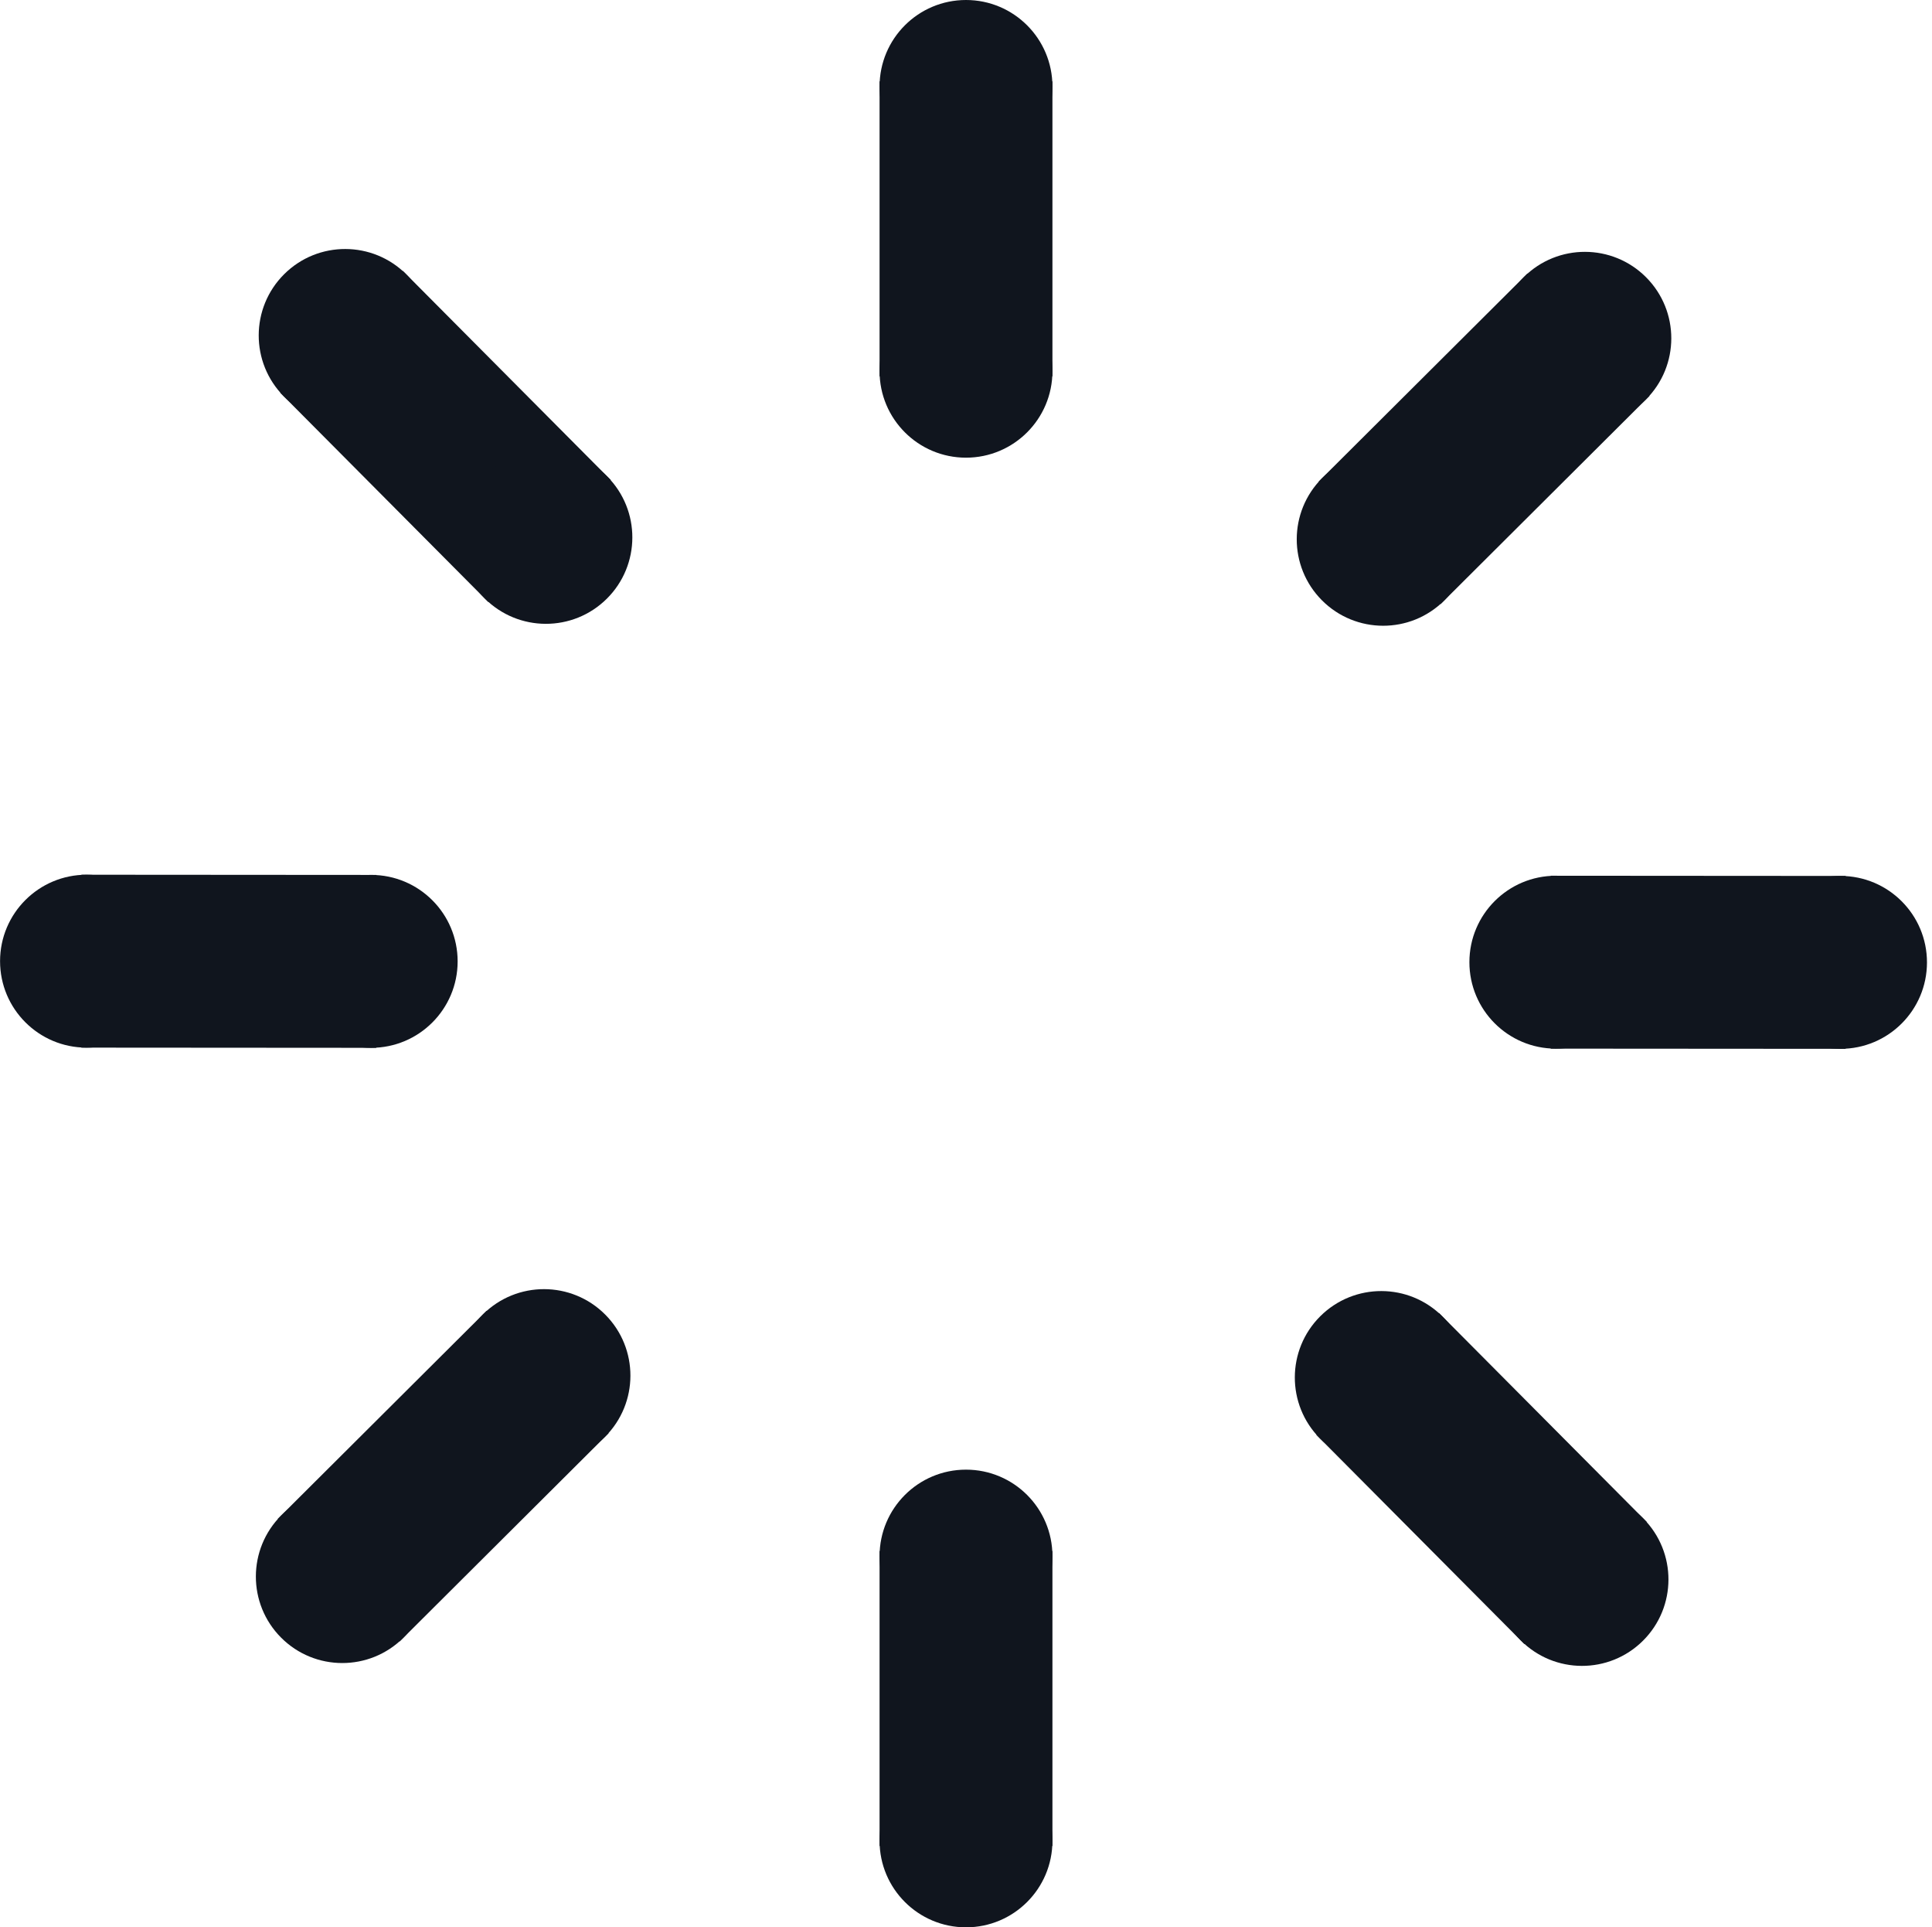
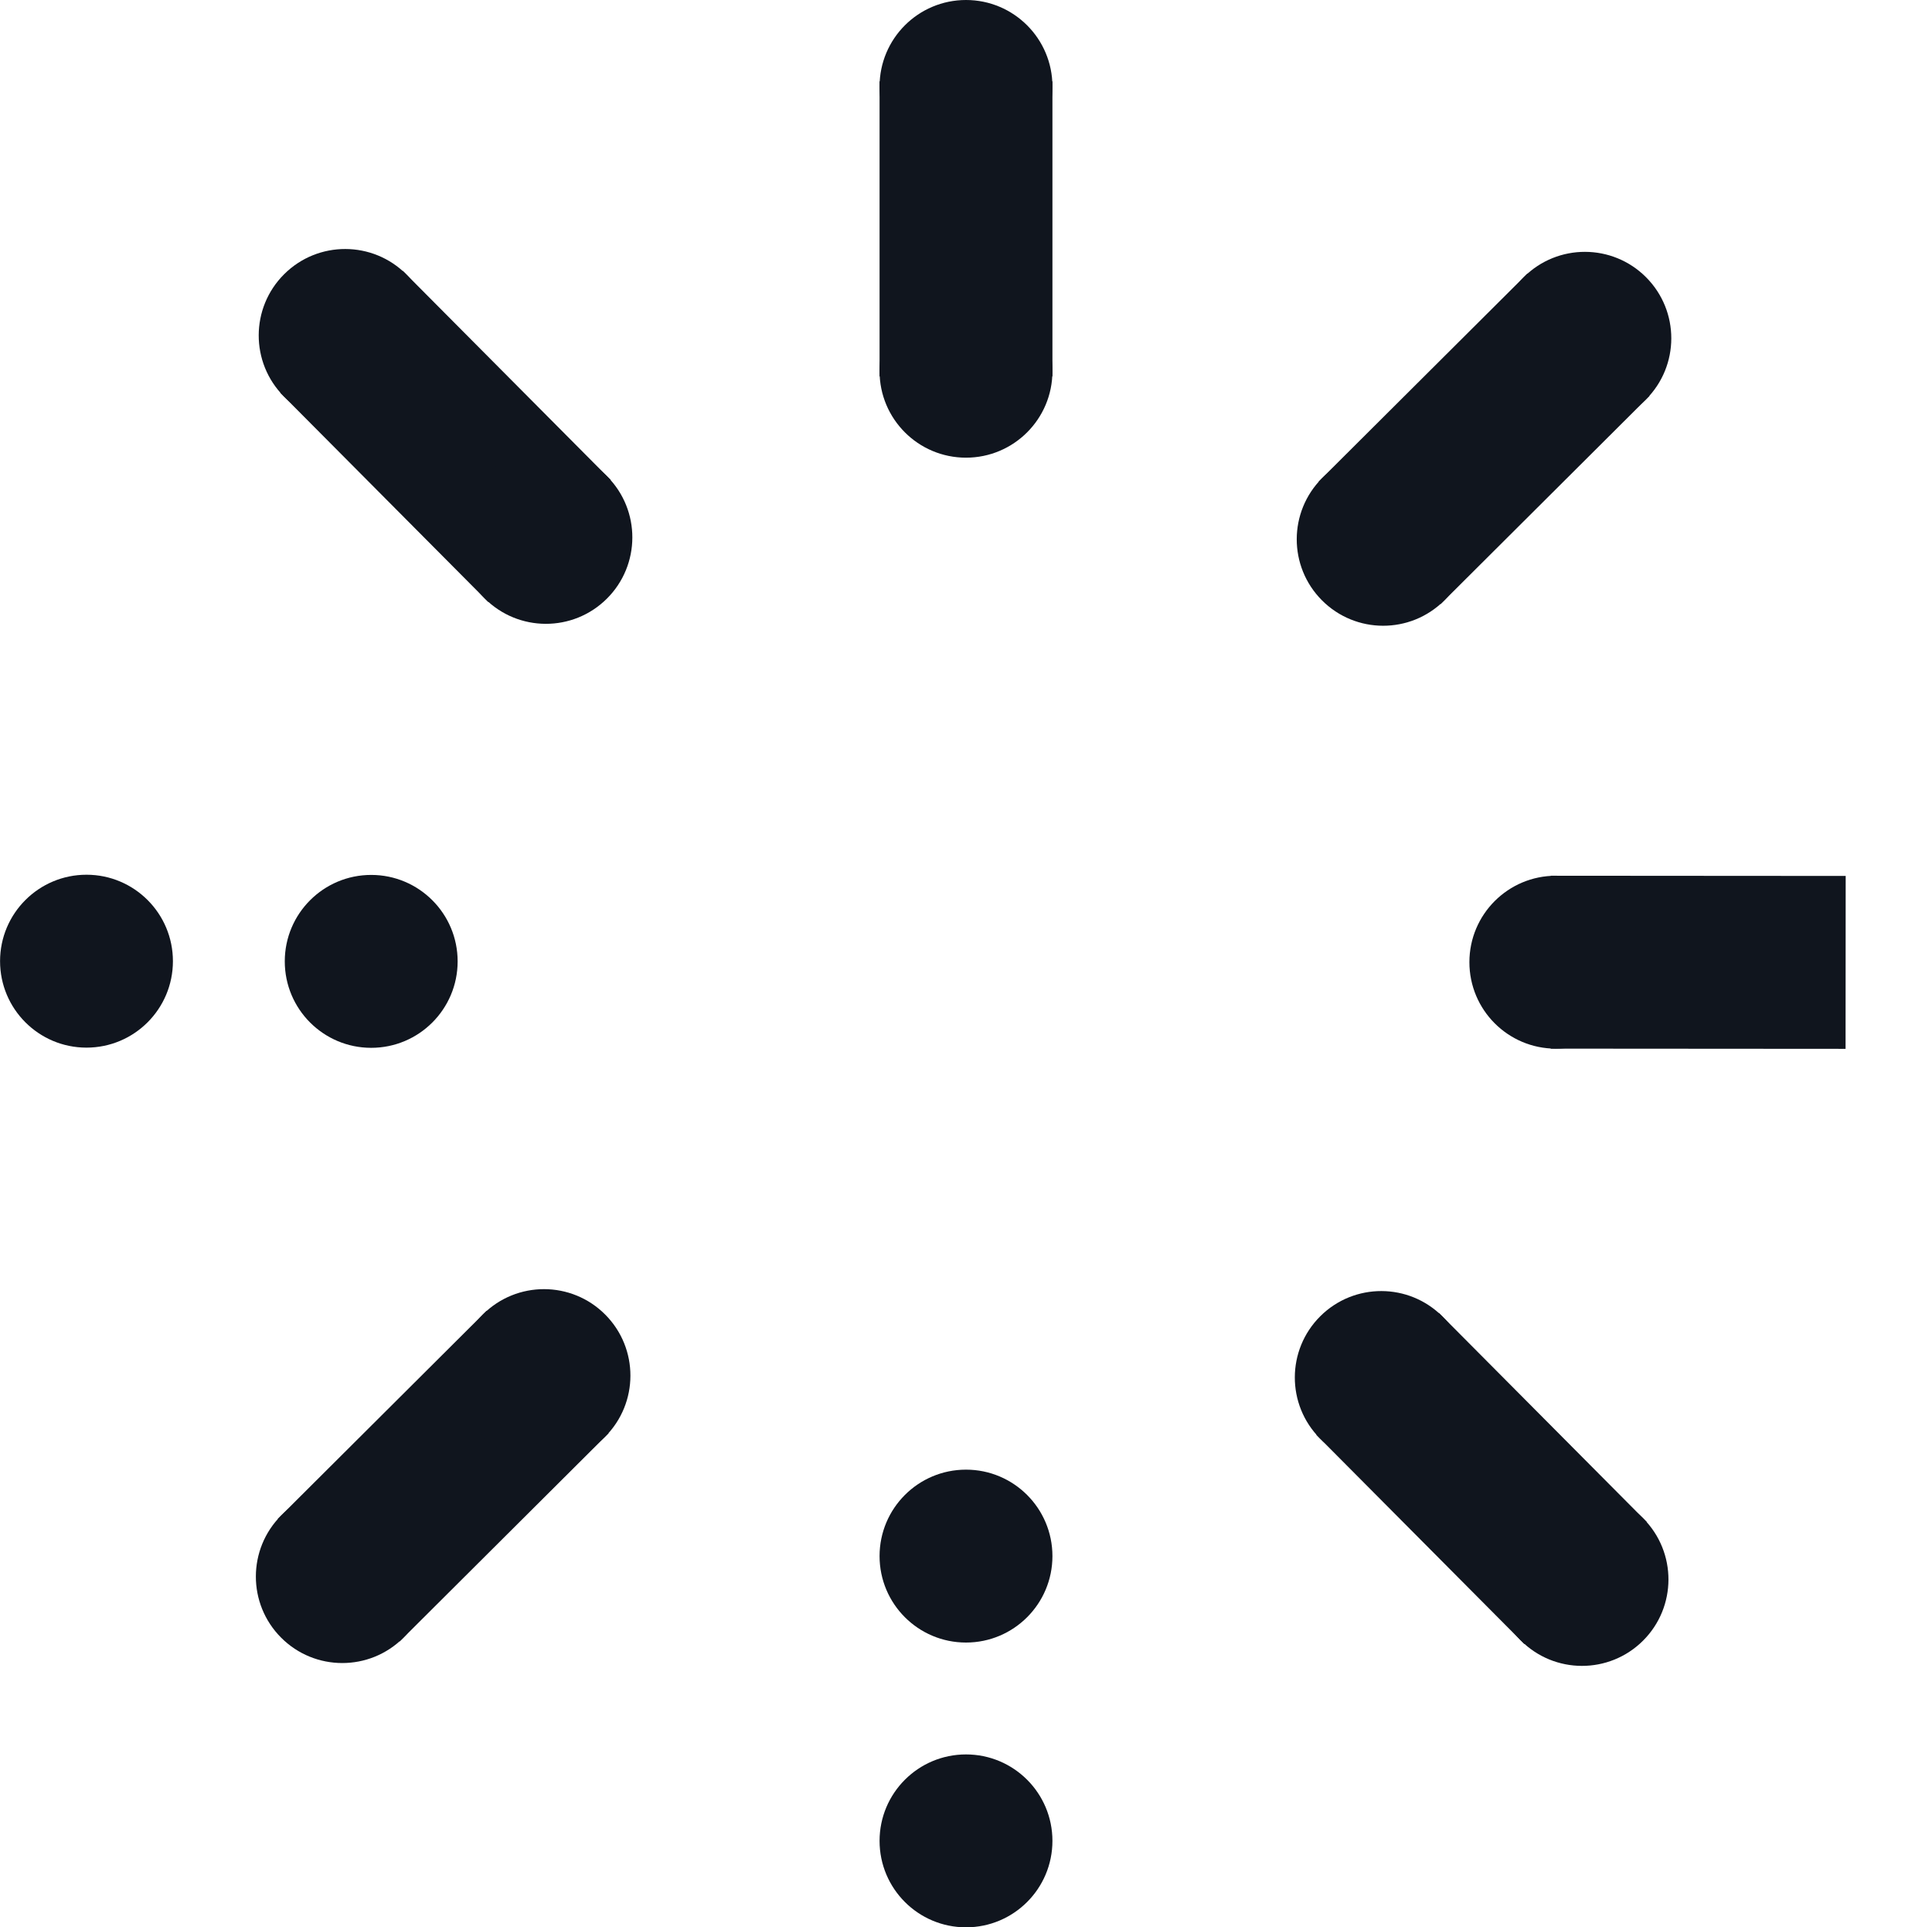
<svg xmlns="http://www.w3.org/2000/svg" width="380" height="379" viewBox="0 0 380 379" fill="none">
  <path d="M173 16H207V44.681V74H173V16Z" fill="#10151e" />
  <circle cx="190" cy="17" r="17" fill="#10151e" />
  <circle cx="190" cy="73" r="17" fill="#10151e" />
-   <path d="M173 305H207V333.681V363H173V305Z" fill="#10151e" />
  <circle cx="190" cy="306" r="17" fill="#10151e" />
  <circle cx="190" cy="362" r="17" fill="#10151e" />
-   <path d="M16 206.011L16.023 172.011L44.705 172.031L74.023 172.051L74 206.051L16 206.011Z" fill="#10151e" />
  <circle cx="17.012" cy="189.012" r="17" transform="rotate(-89.961 17.012 189.012)" fill="#10151e" />
  <circle cx="73.012" cy="189.05" r="17" transform="rotate(-89.961 73.012 189.05)" fill="#10151e" />
  <path d="M305 206.21L305.023 172.21L333.705 172.23L363.023 172.25L363 206.25L305 206.21Z" fill="#10151e" />
  <circle cx="306.012" cy="189.211" r="17" transform="rotate(-89.961 306.012 189.211)" fill="#10151e" />
-   <circle cx="362.012" cy="189.249" r="17" transform="rotate(-89.961 362.012 189.249)" fill="#10151e" />
  <path d="M78.616 322.779L54.619 298.693L74.936 278.45L95.706 257.756L119.703 281.842L78.616 322.779Z" fill="#10151e" />
  <circle cx="67.326" cy="310.03" r="17" transform="rotate(-134.895 67.326 310.03)" fill="#10151e" />
  <circle cx="106.996" cy="270.505" r="17" transform="rotate(-134.895 106.996 270.505)" fill="#10151e" />
  <path d="M283.343 118.8L259.345 94.714L279.663 74.47L300.432 53.777L324.43 77.862L283.343 118.8Z" fill="#10151e" />
  <circle cx="272.053" cy="106.051" r="17" transform="rotate(-134.895 272.053 106.051)" fill="#10151e" />
  <circle cx="311.723" cy="66.525" r="17" transform="rotate(-134.895 311.723 66.525)" fill="#10151e" />
  <path d="M323.923 299.311L299.815 323.286L279.59 302.949L258.916 282.161L283.024 258.186L323.923 299.311Z" fill="#10151e" />
  <circle cx="311.164" cy="310.589" r="17" transform="rotate(135.158 311.164 310.589)" fill="#10151e" />
  <circle cx="271.675" cy="270.882" r="17" transform="rotate(135.158 271.675 270.882)" fill="#10151e" />
  <path d="M120.134 94.395L96.026 118.37L75.801 98.034L55.127 77.245L79.235 53.27L120.134 94.395Z" fill="#10151e" />
  <circle cx="107.374" cy="105.673" r="17" transform="rotate(135.158 107.374 105.673)" fill="#10151e" />
  <circle cx="67.886" cy="65.966" r="17" transform="rotate(135.158 67.886 65.966)" fill="#10151e" />
</svg>